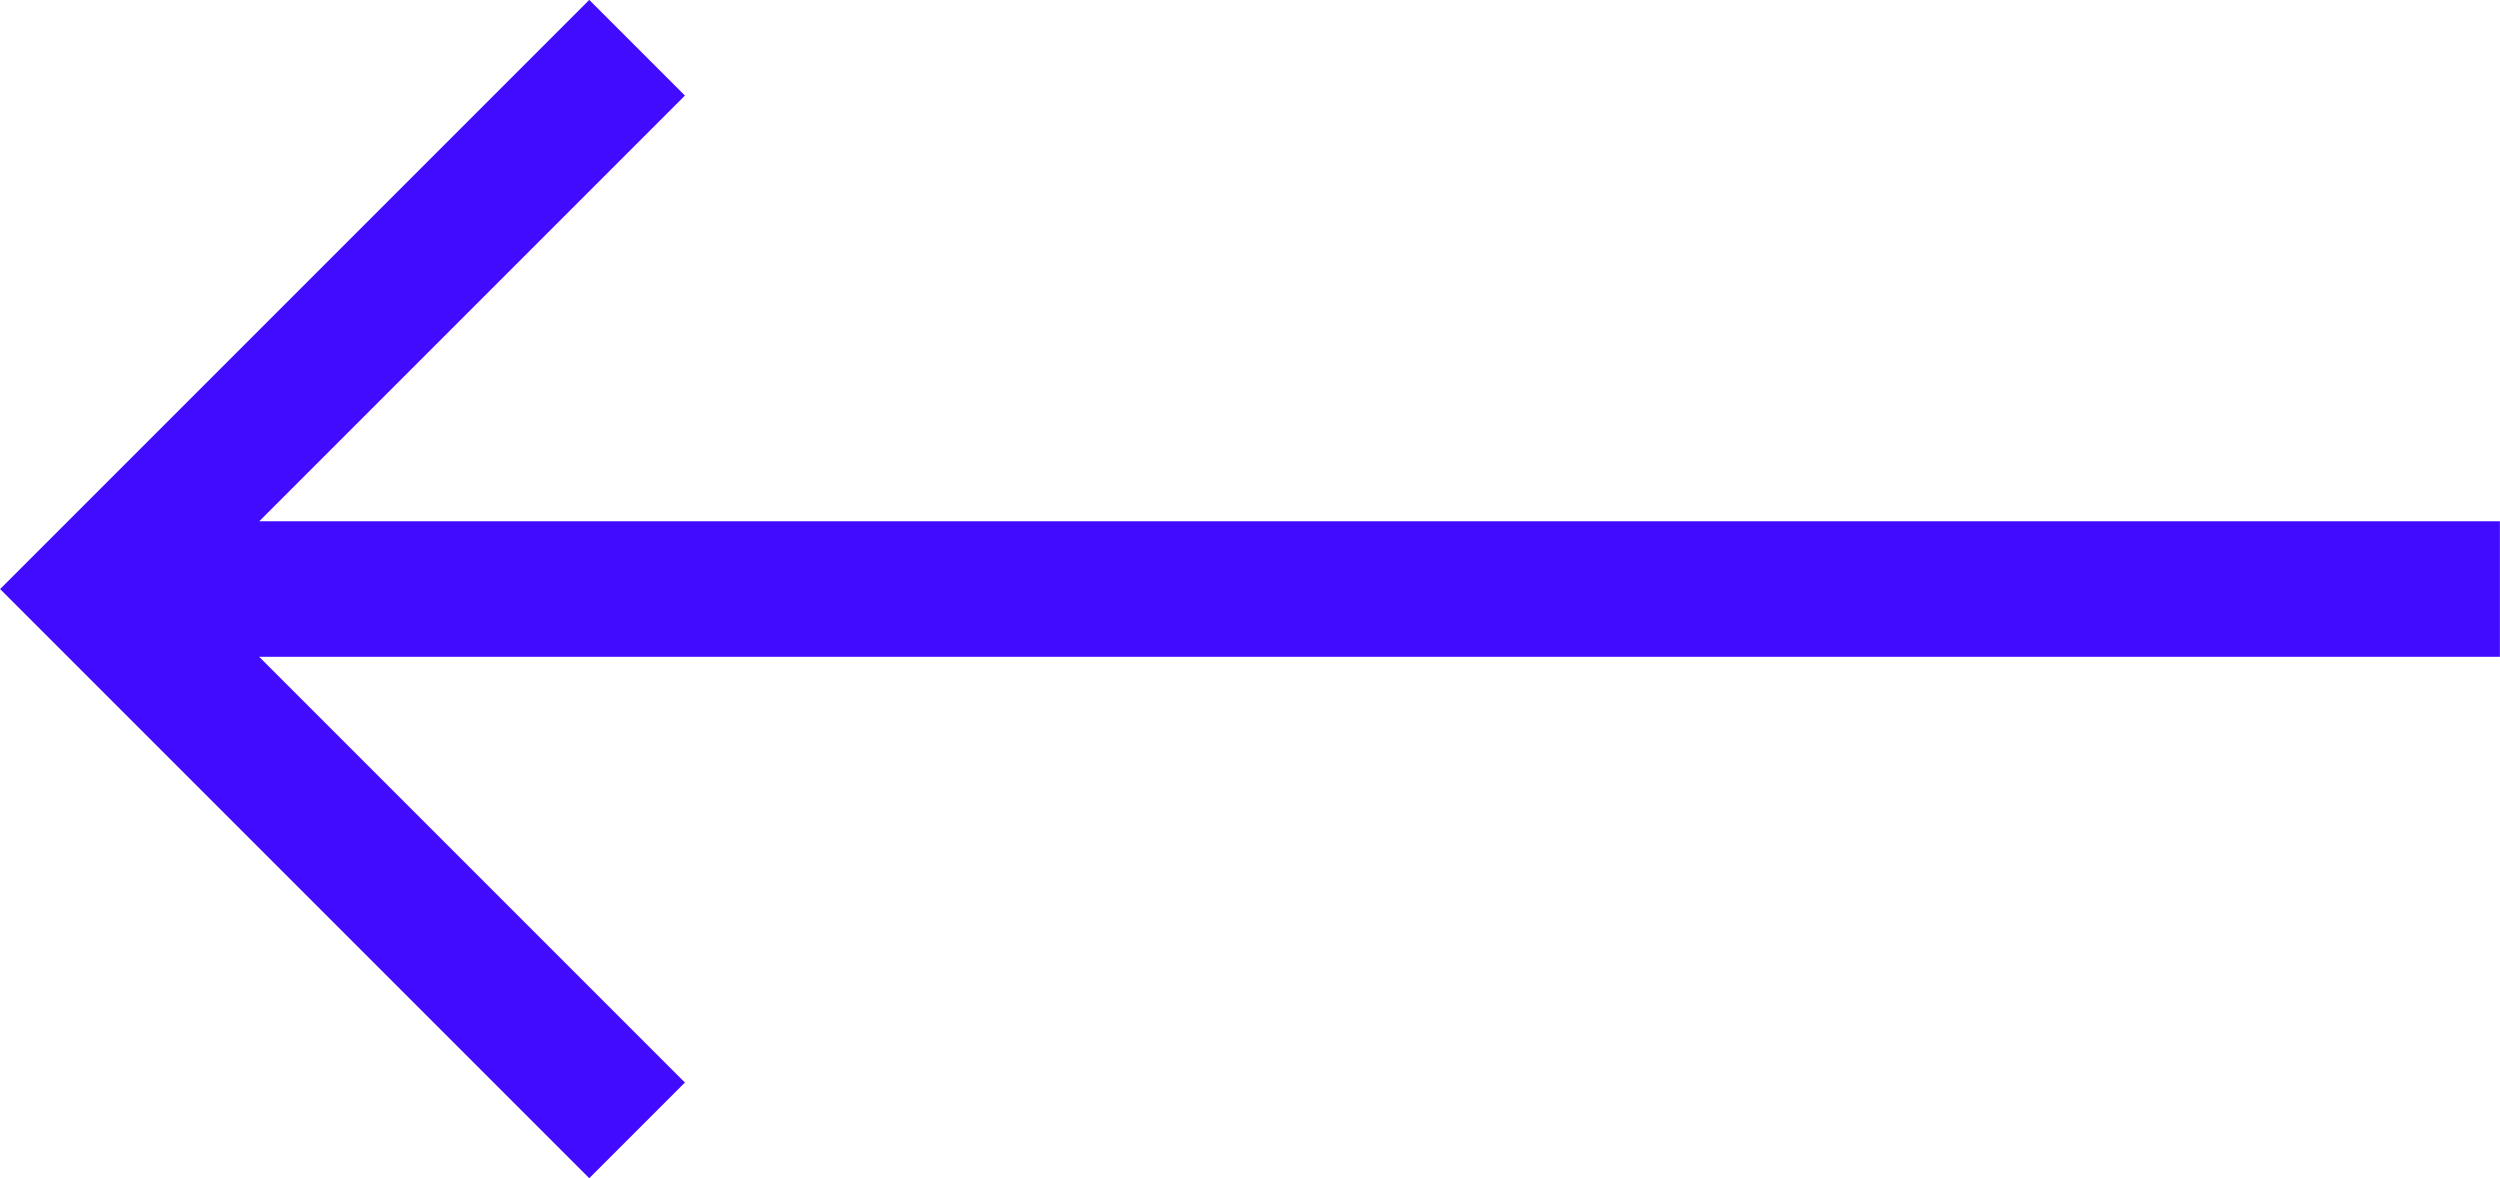
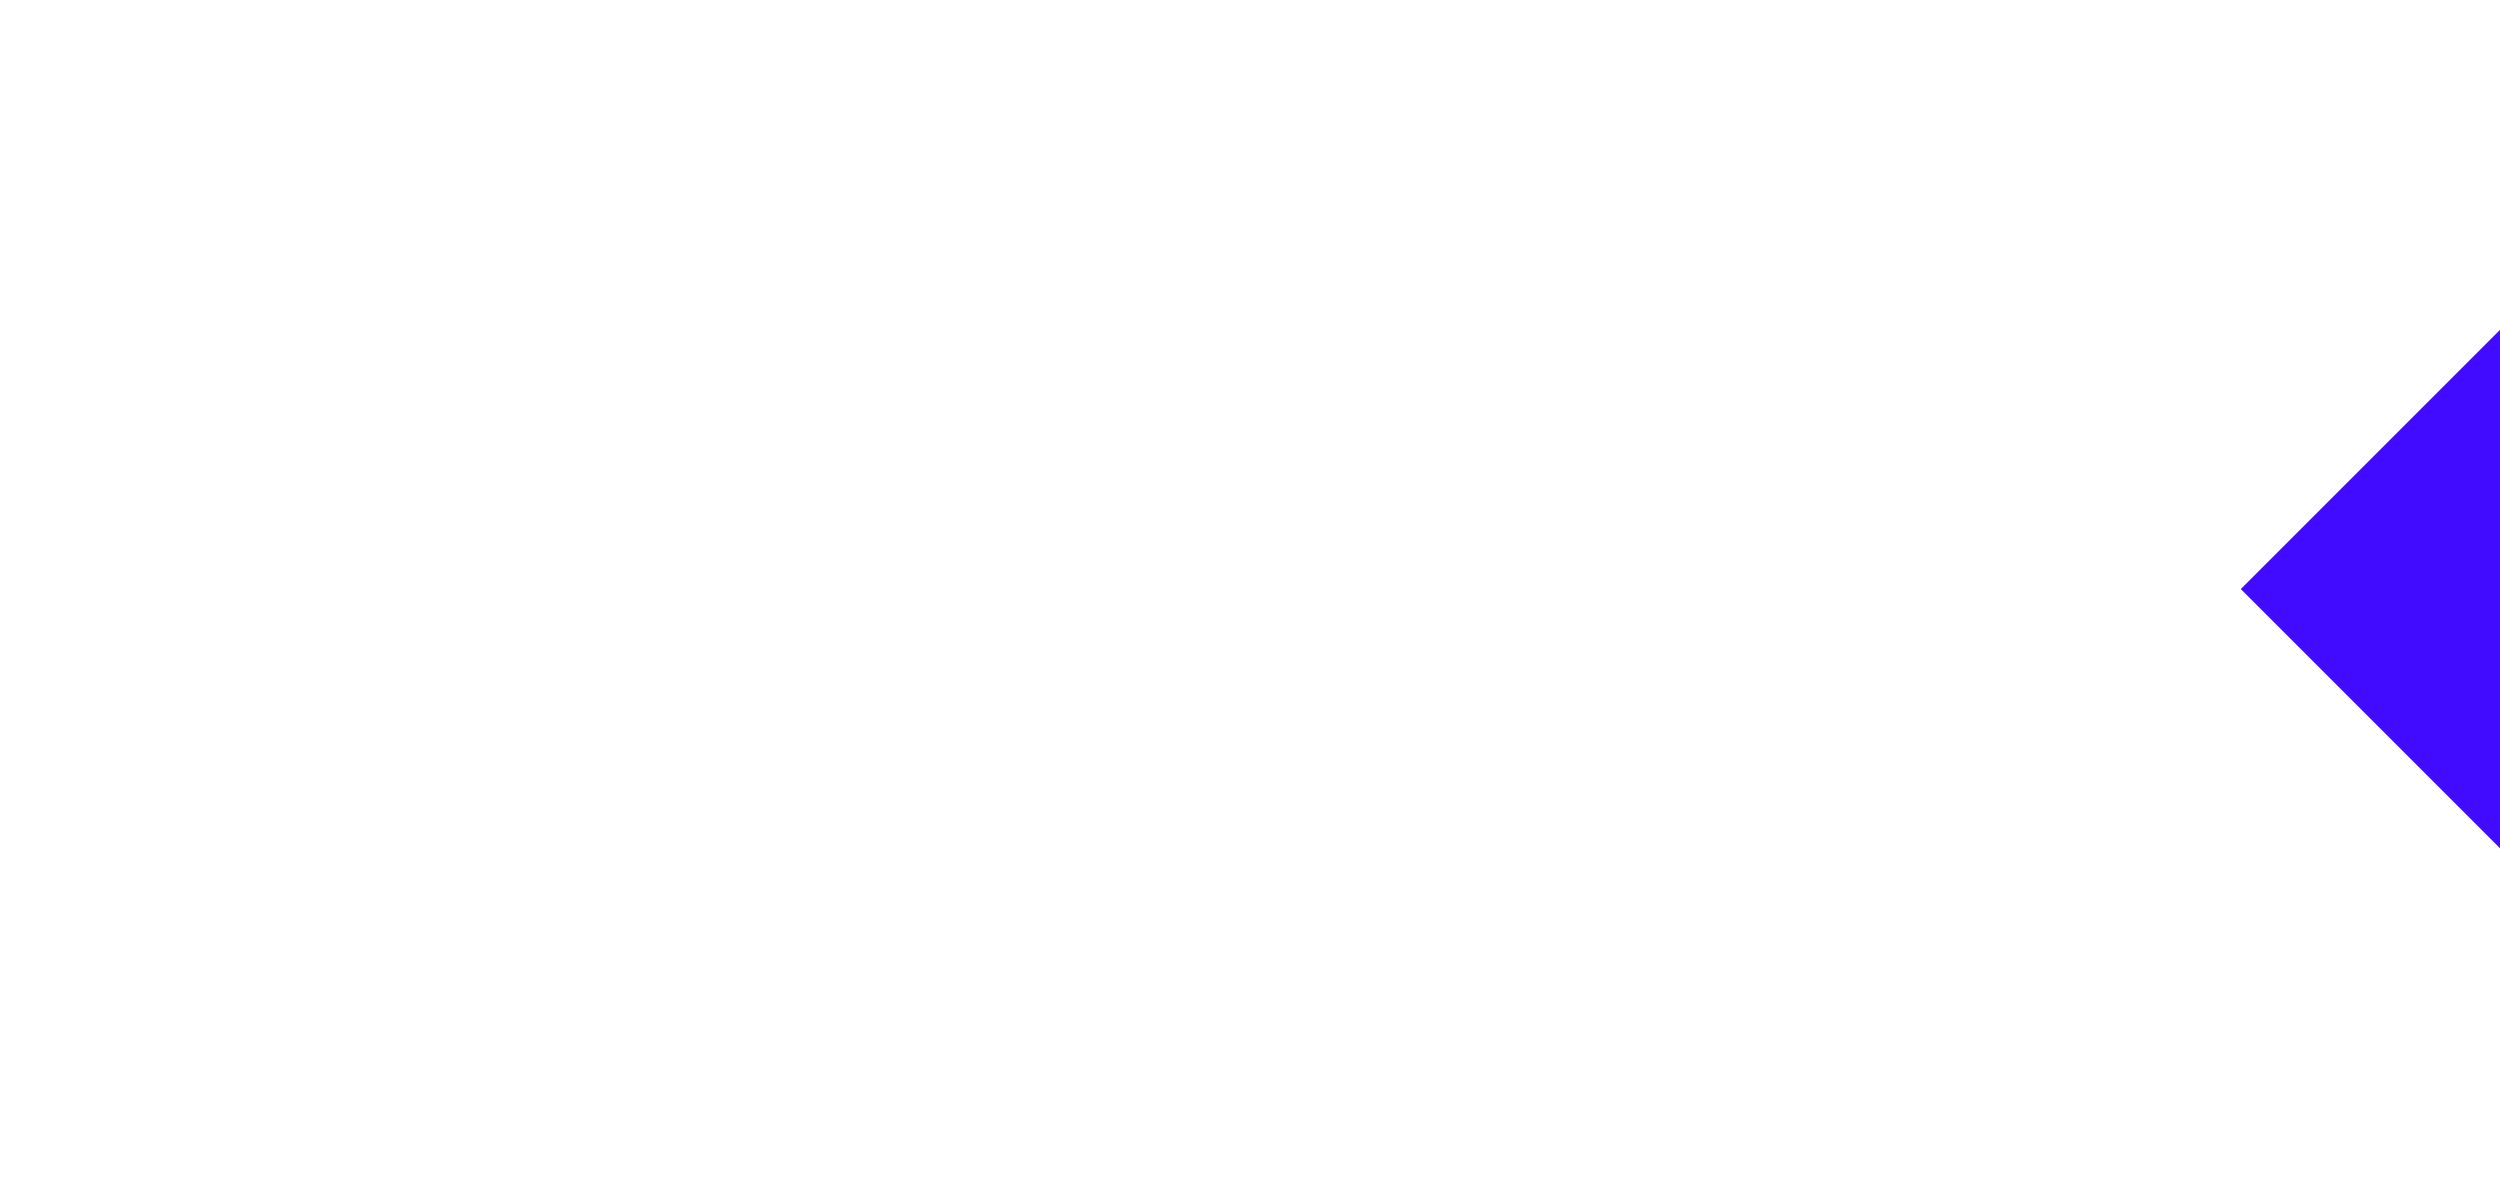
<svg xmlns="http://www.w3.org/2000/svg" width="23.207" height="10.937" viewBox="0 0 23.207 10.937">
-   <path id="bf93e0f52299f770407f7841efb97994" d="M34.671,22.39h-20.8l3.952,3.952-.888.888-5.469-5.469,5.469-5.469.888.888-3.952,3.952h20.8Z" transform="translate(-11.465 -16.293)" fill="#400bff" />
+   <path id="bf93e0f52299f770407f7841efb97994" d="M34.671,22.39l3.952,3.952-.888.888-5.469-5.469,5.469-5.469.888.888-3.952,3.952h20.8Z" transform="translate(-11.465 -16.293)" fill="#400bff" />
</svg>